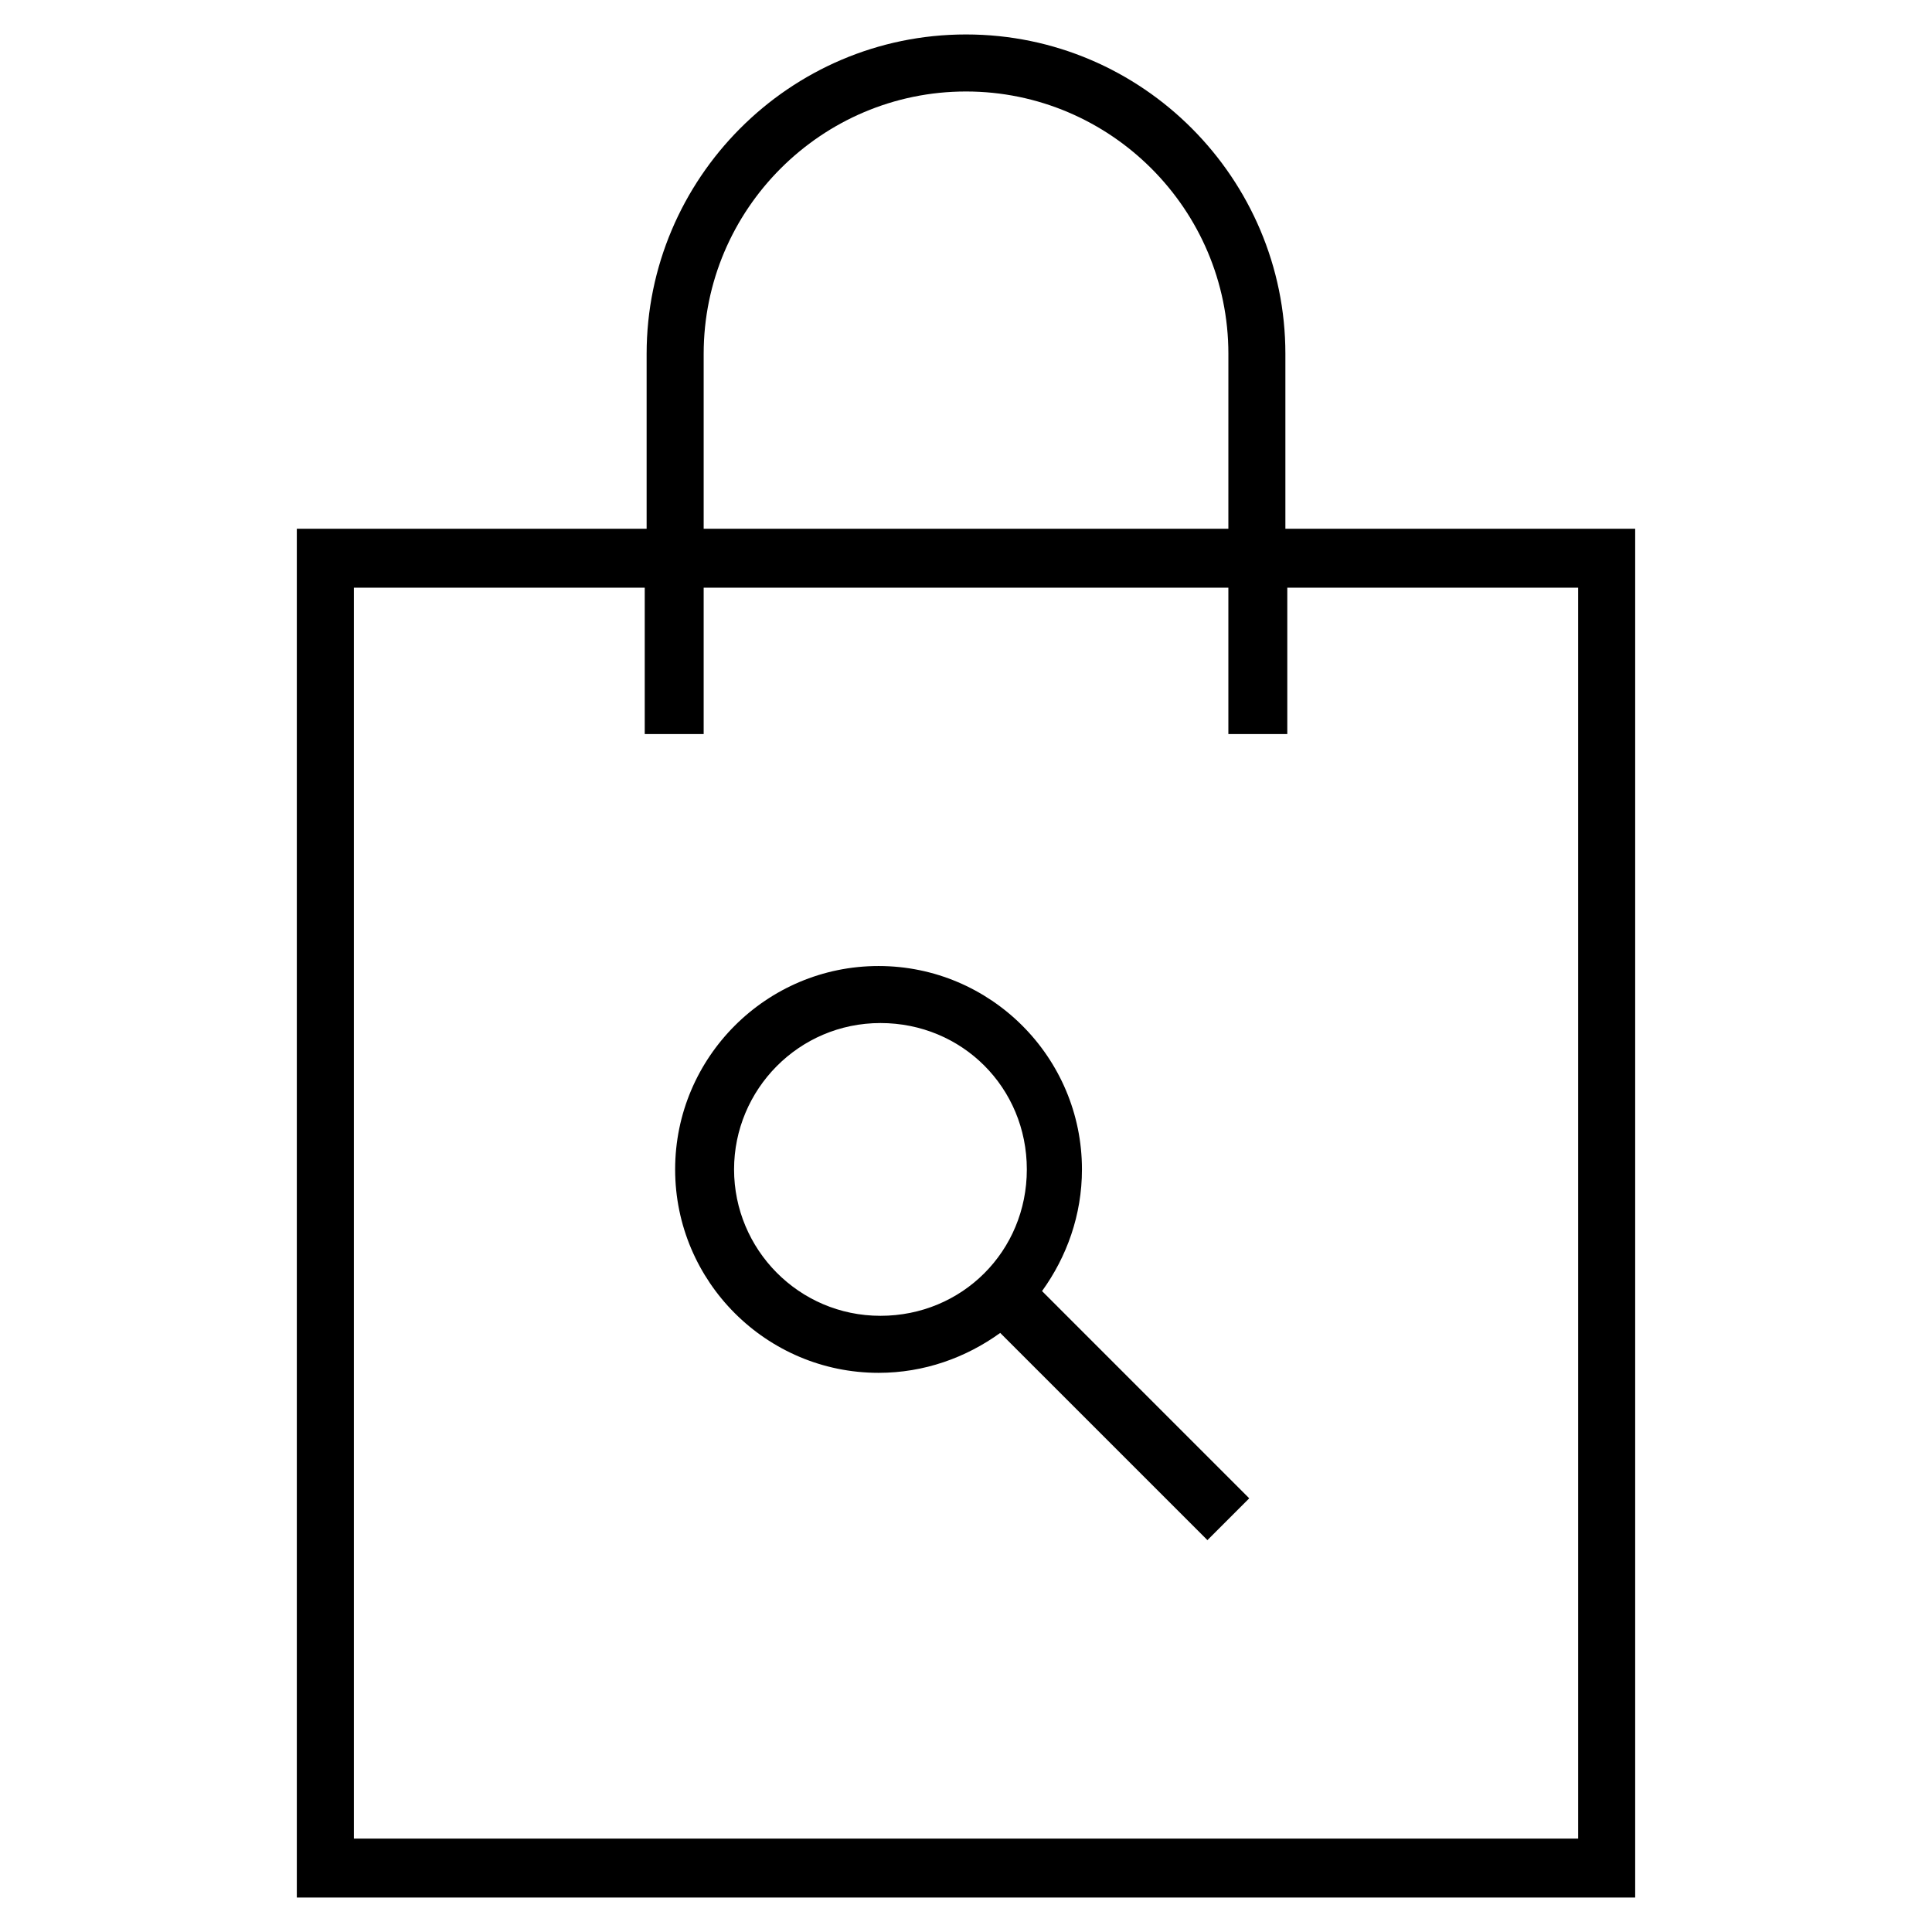
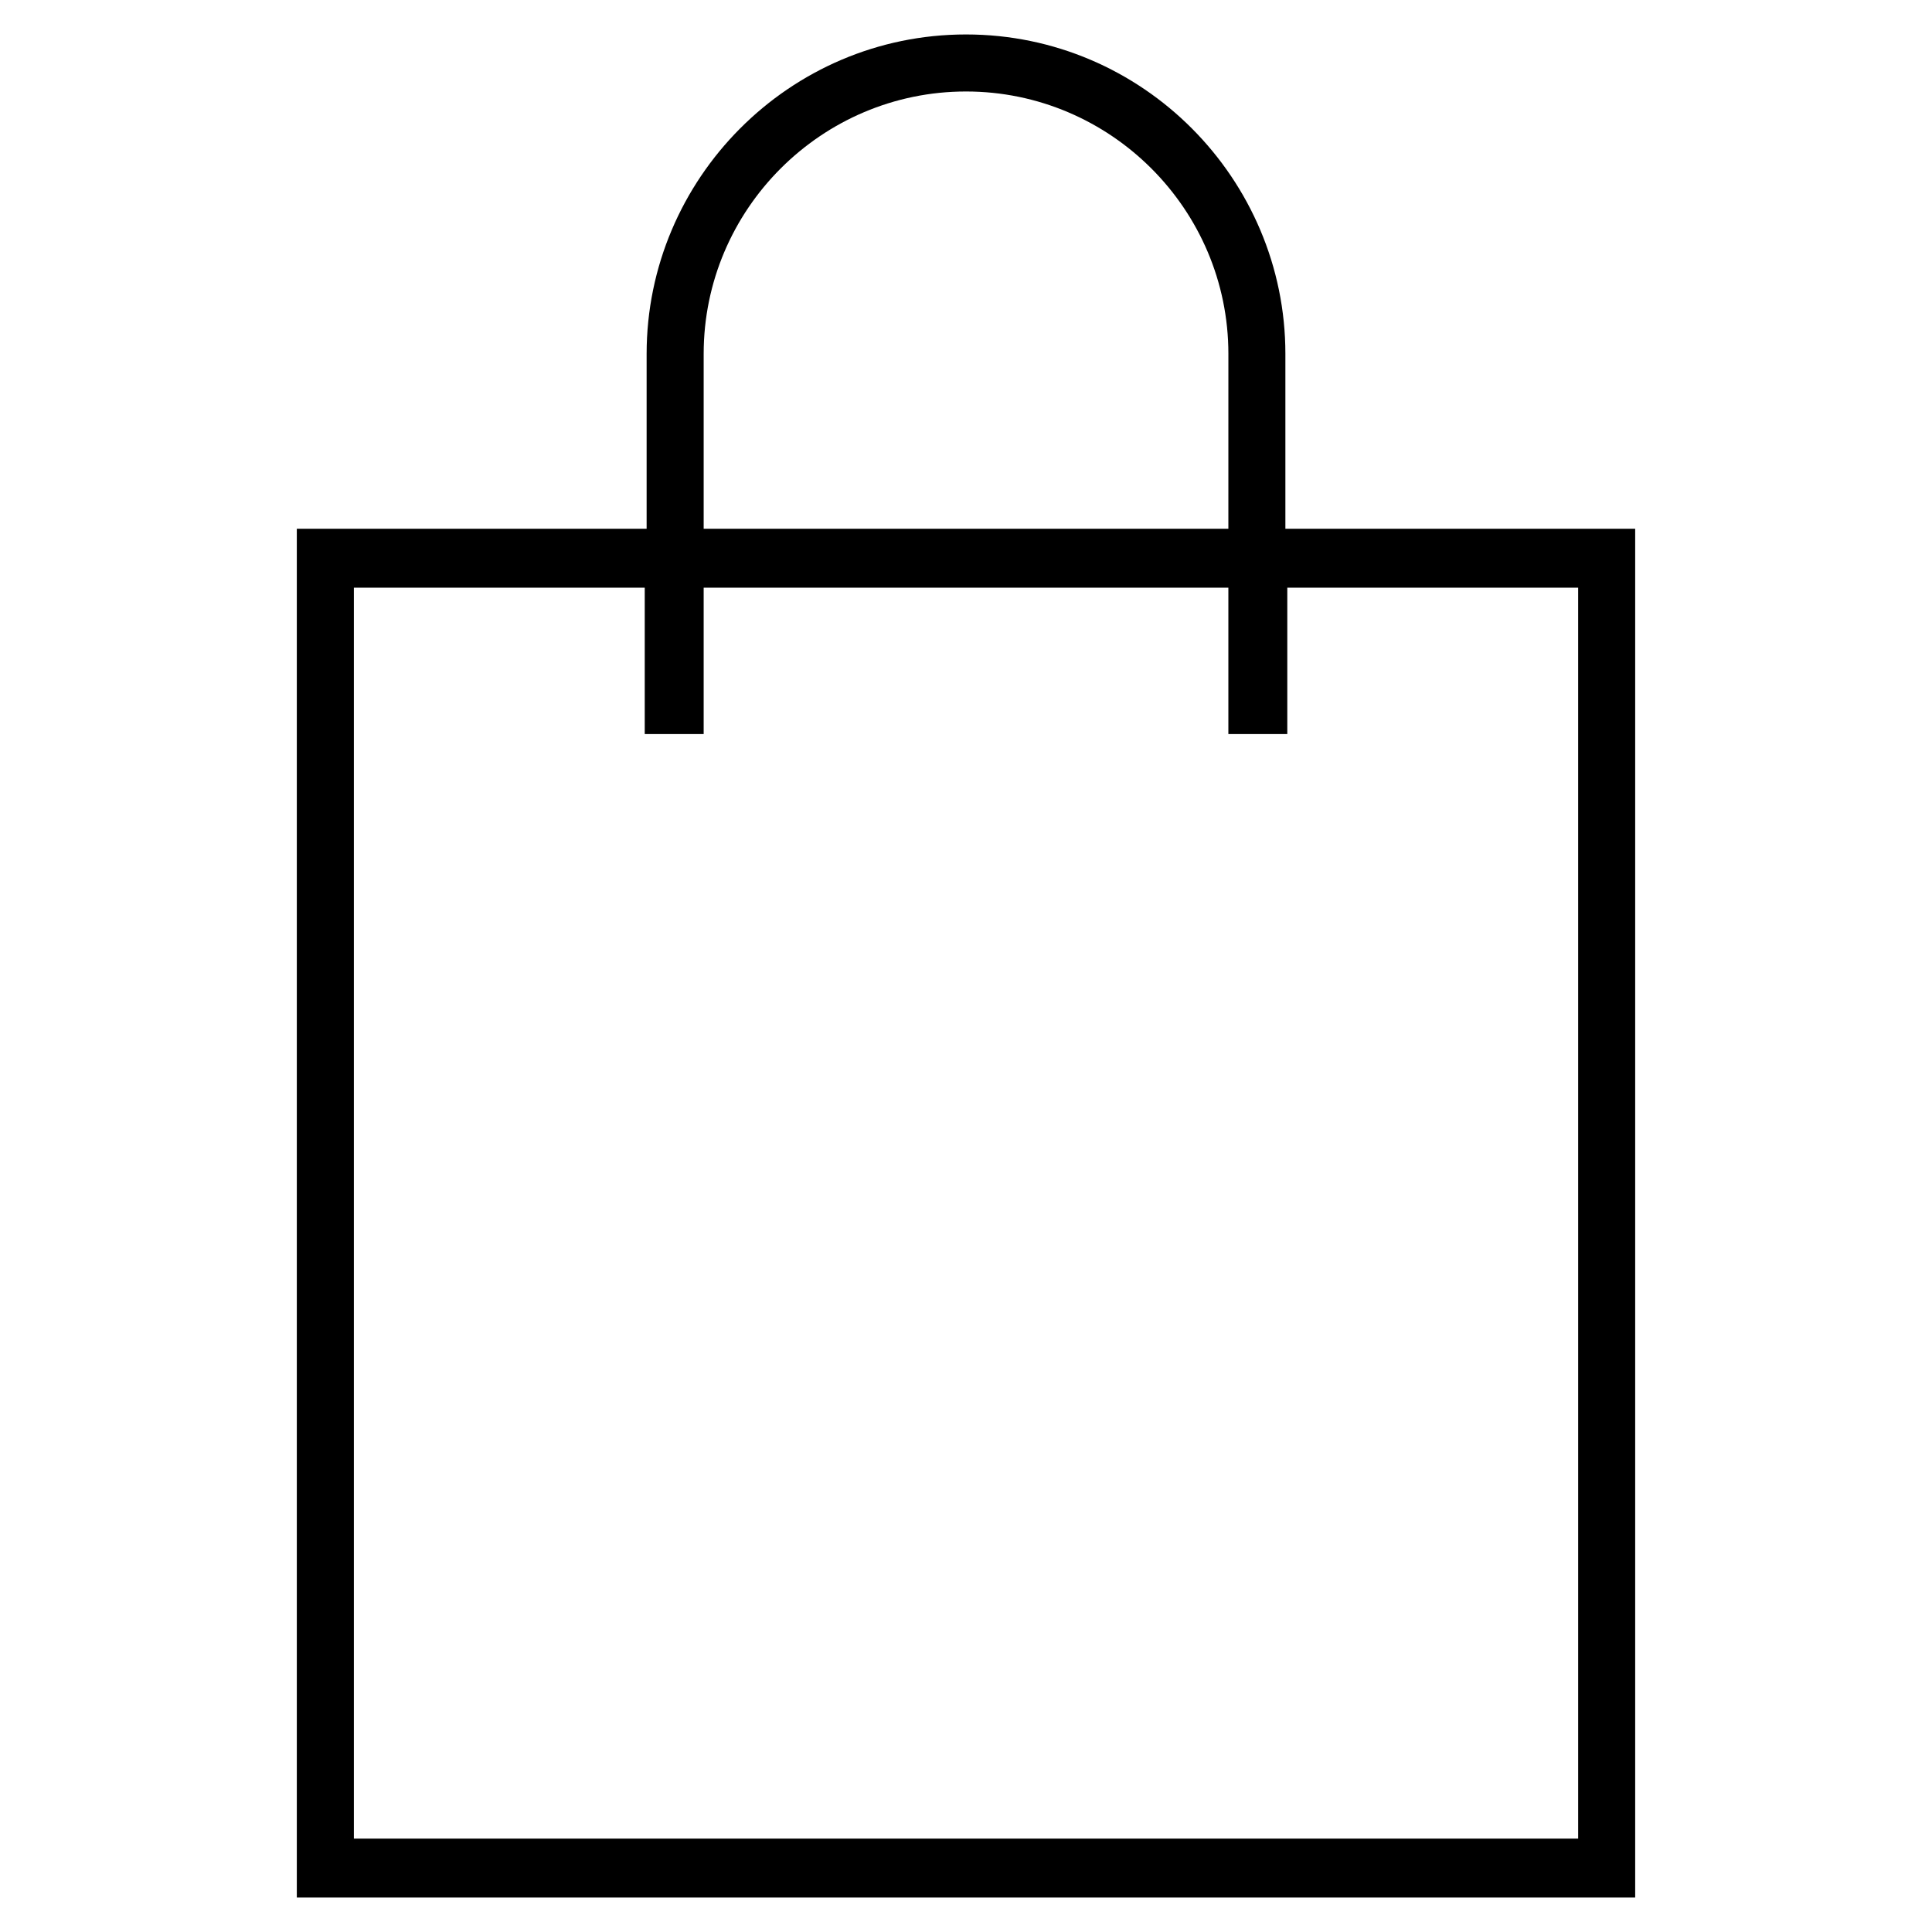
<svg xmlns="http://www.w3.org/2000/svg" fill="#000000" width="800px" height="800px" version="1.1" viewBox="144 144 512 512">
  <g>
-     <path d="m430.73 453.91c0-29.727-24.184-53.906-53.906-53.906-29.727 0-53.906 24.184-53.906 53.906 0 29.727 24.184 53.906 53.906 53.906 12.09 0 23.176-4.031 32.242-10.578l54.914 54.914 11.082-11.082-54.91-54.918c6.547-9.066 10.578-20.152 10.578-32.242zm-92.195 0c0-21.16 17.129-38.793 38.793-38.793s38.793 17.129 38.793 38.793-17.129 38.793-38.793 38.793-38.793-17.633-38.793-38.793z" />
    <path d="m484.64 284.12v-46.352c0-46.348-37.785-84.637-84.637-84.637-46.855 0-84.641 38.289-84.641 84.641v46.348h-92.703v362.74h354.68v-362.74zm-154.16-46.348c0-38.289 31.234-69.527 69.527-69.527 38.289 0 69.527 31.234 69.527 69.527l-0.004 46.348h-139.05zm231.75 393.47h-324.45v-331.5h77.082v38.793h15.617v-38.793h139.05v38.793h15.617v-38.793h77.082z" />
  </g>
</svg>